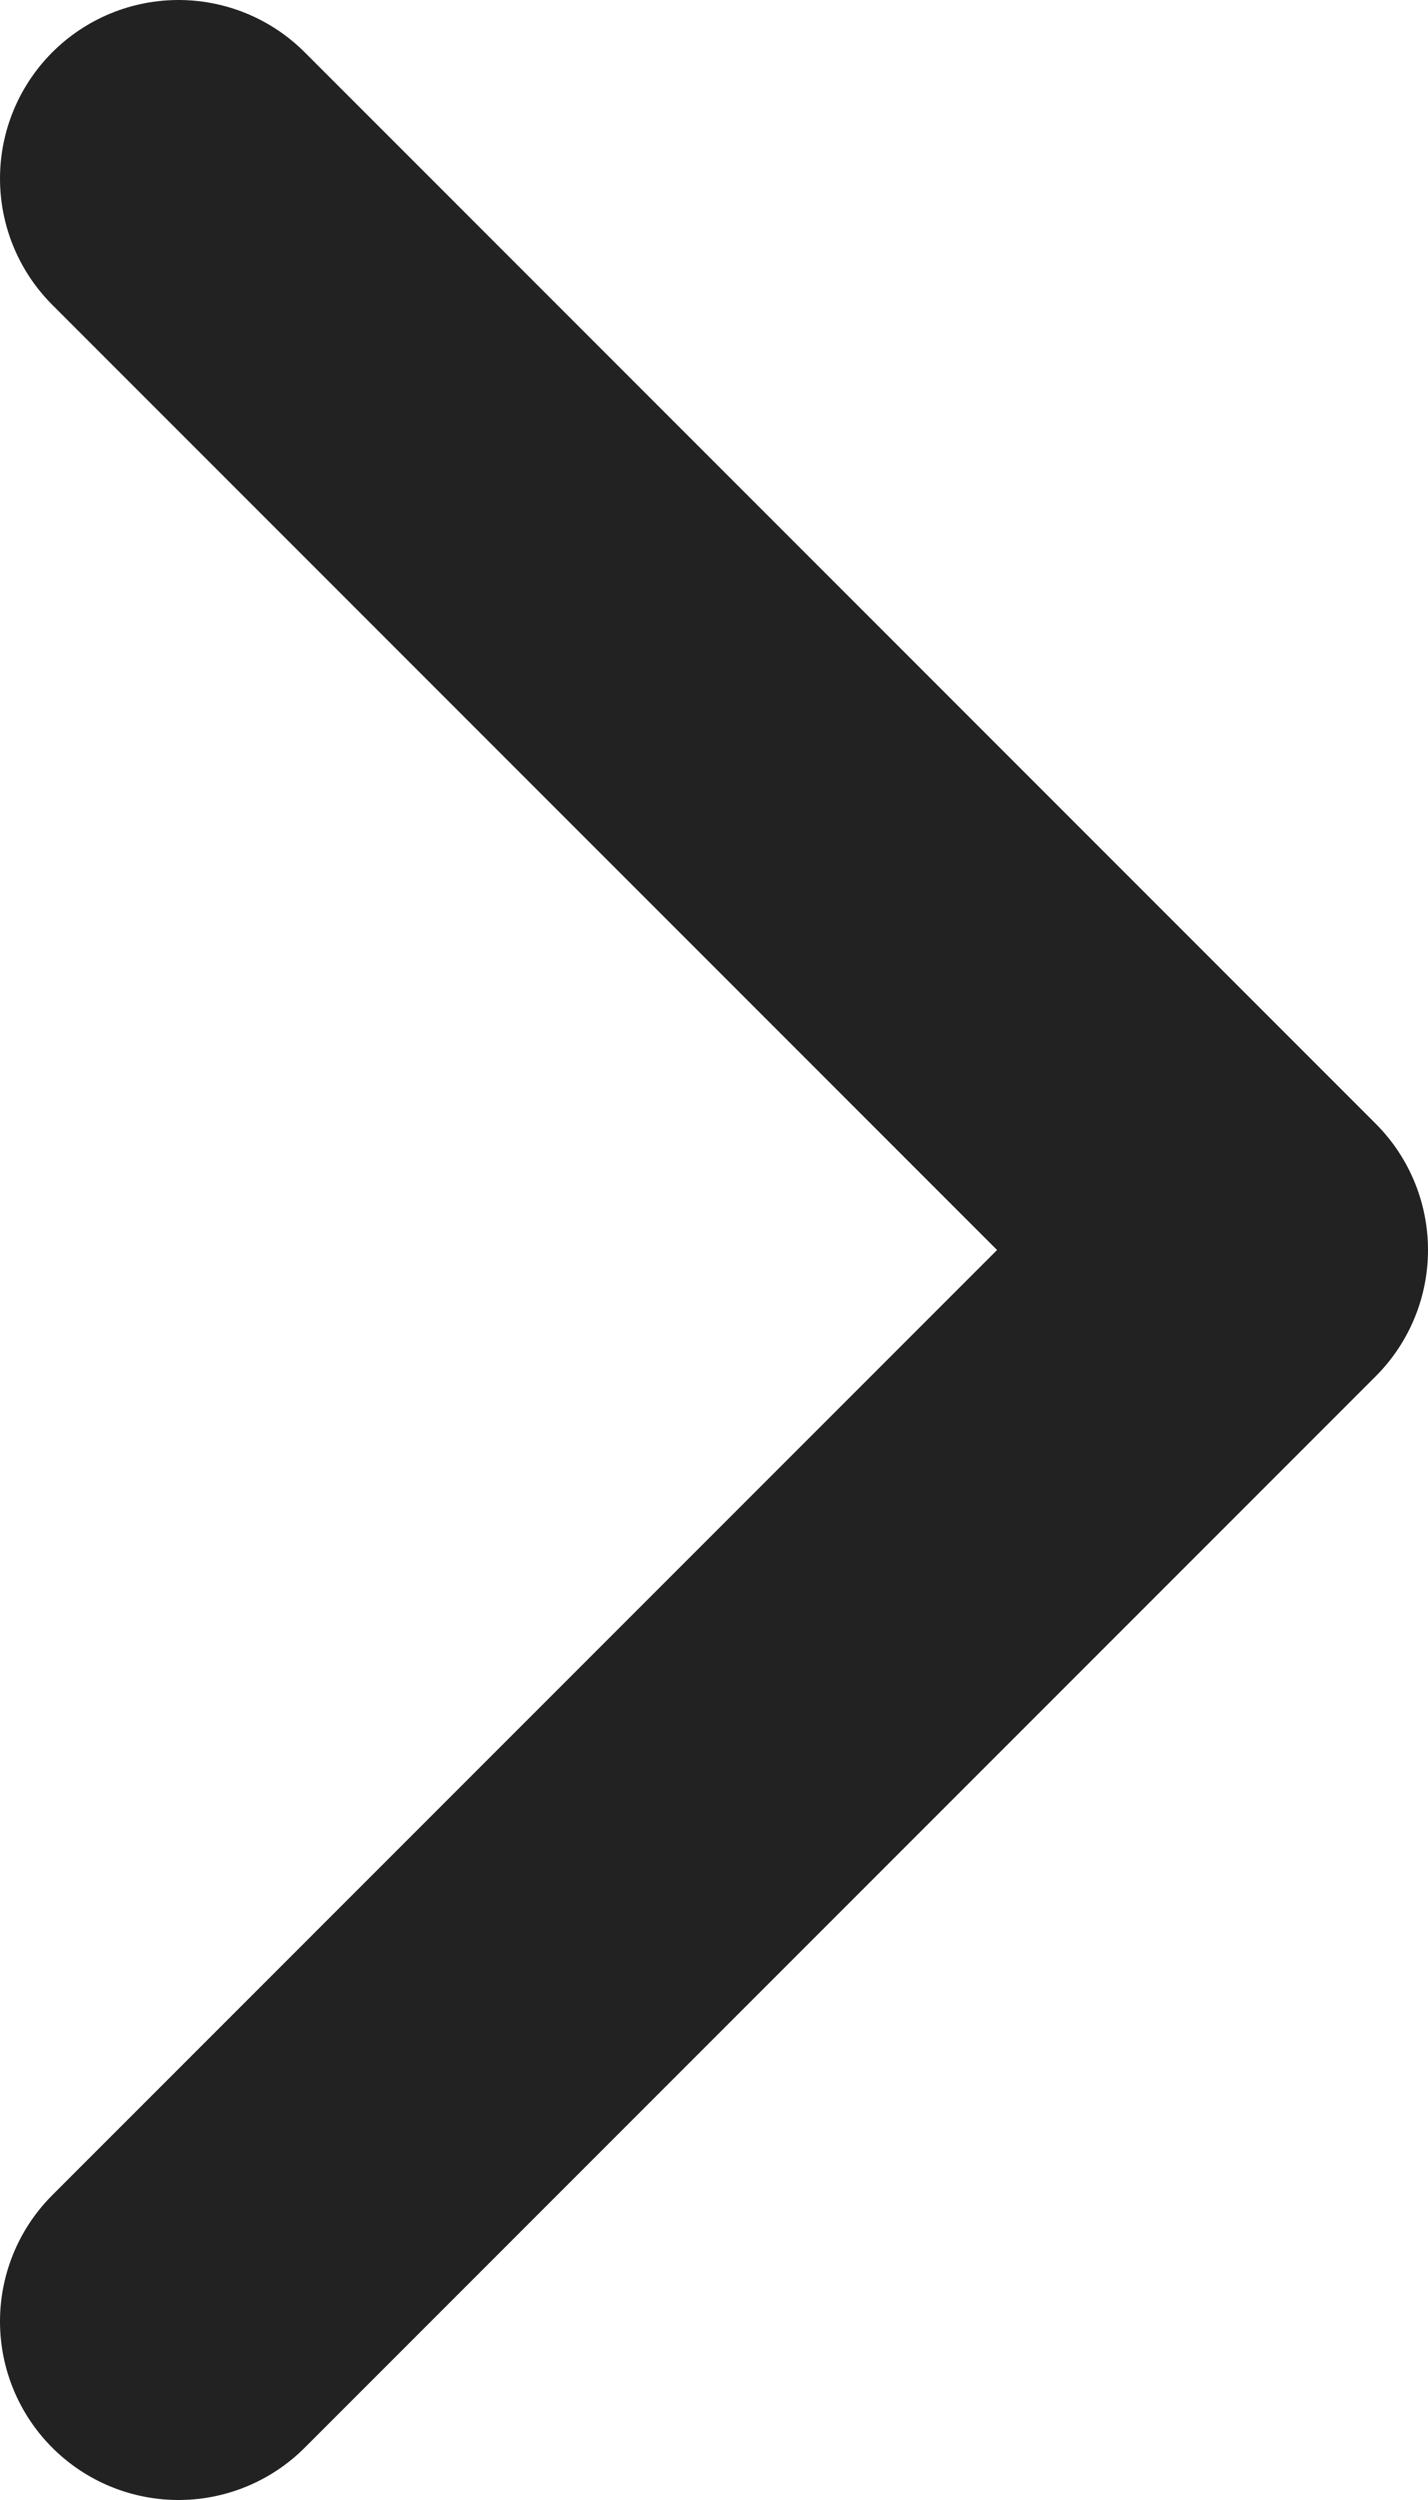
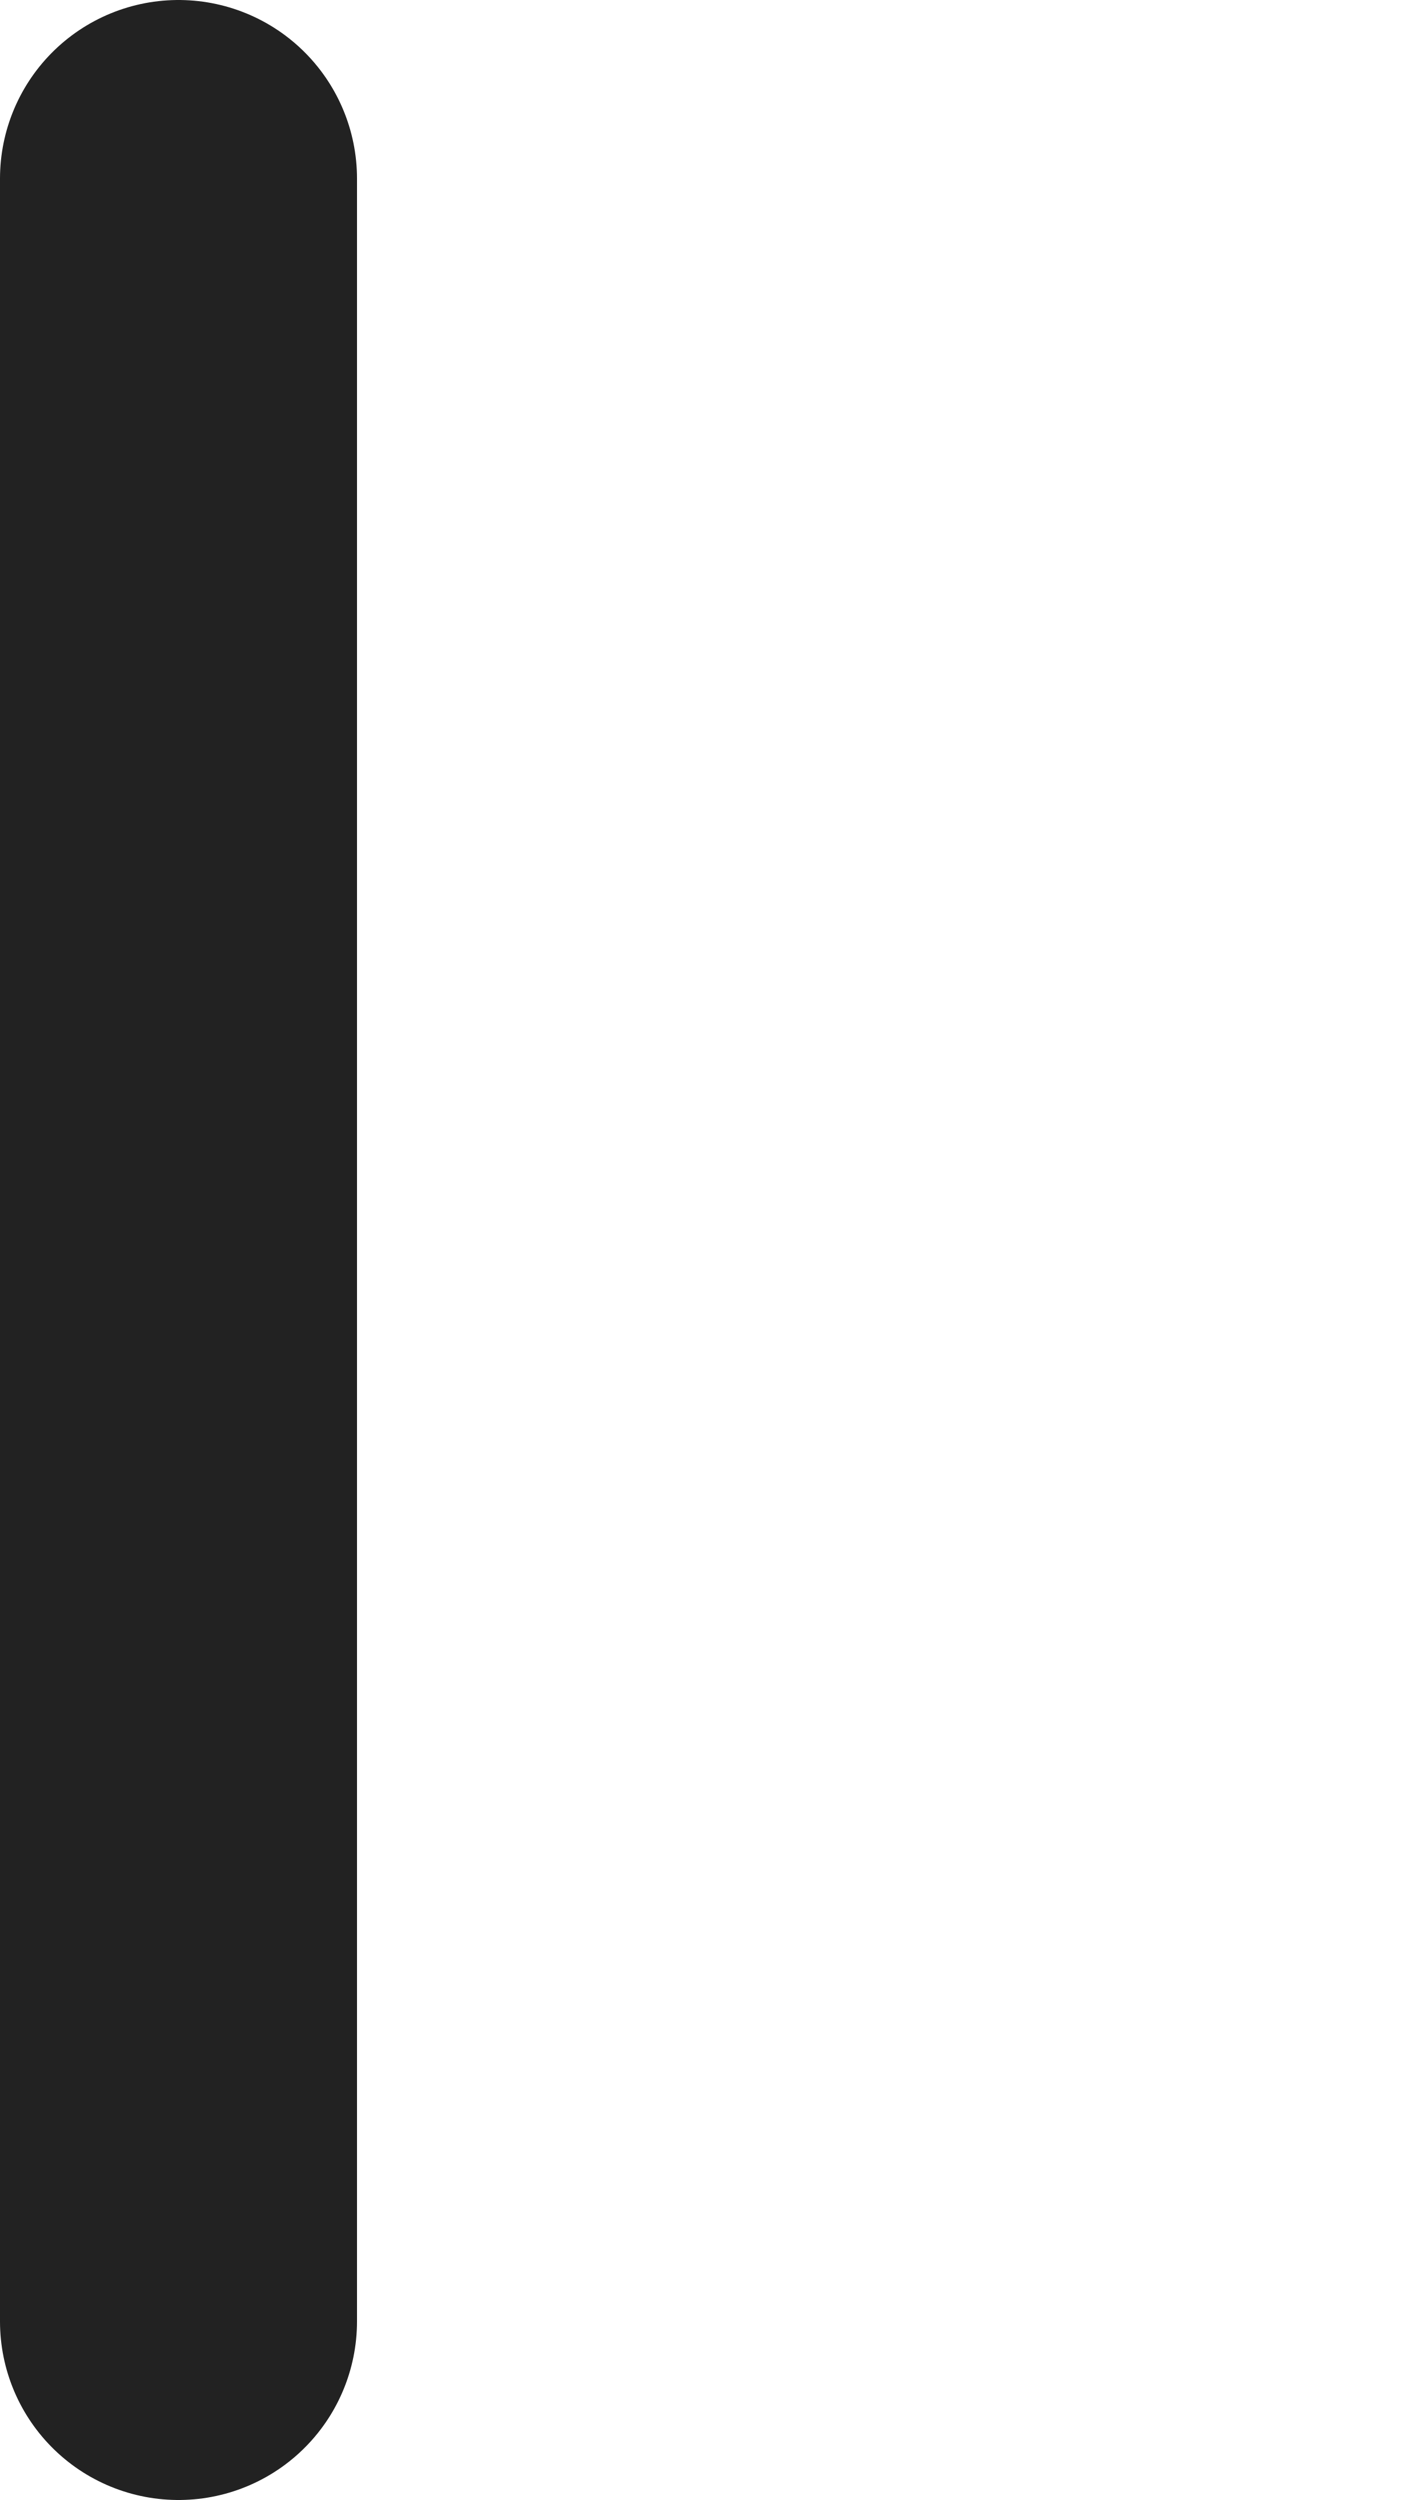
<svg xmlns="http://www.w3.org/2000/svg" width="8" height="14" viewBox="0 0 8 14" fill="none">
-   <path d="M1 13L7 7L1 1" stroke="#222222" stroke-width="2" stroke-linecap="round" stroke-linejoin="round" />
+   <path d="M1 13L1 1" stroke="#222222" stroke-width="2" stroke-linecap="round" stroke-linejoin="round" />
</svg>